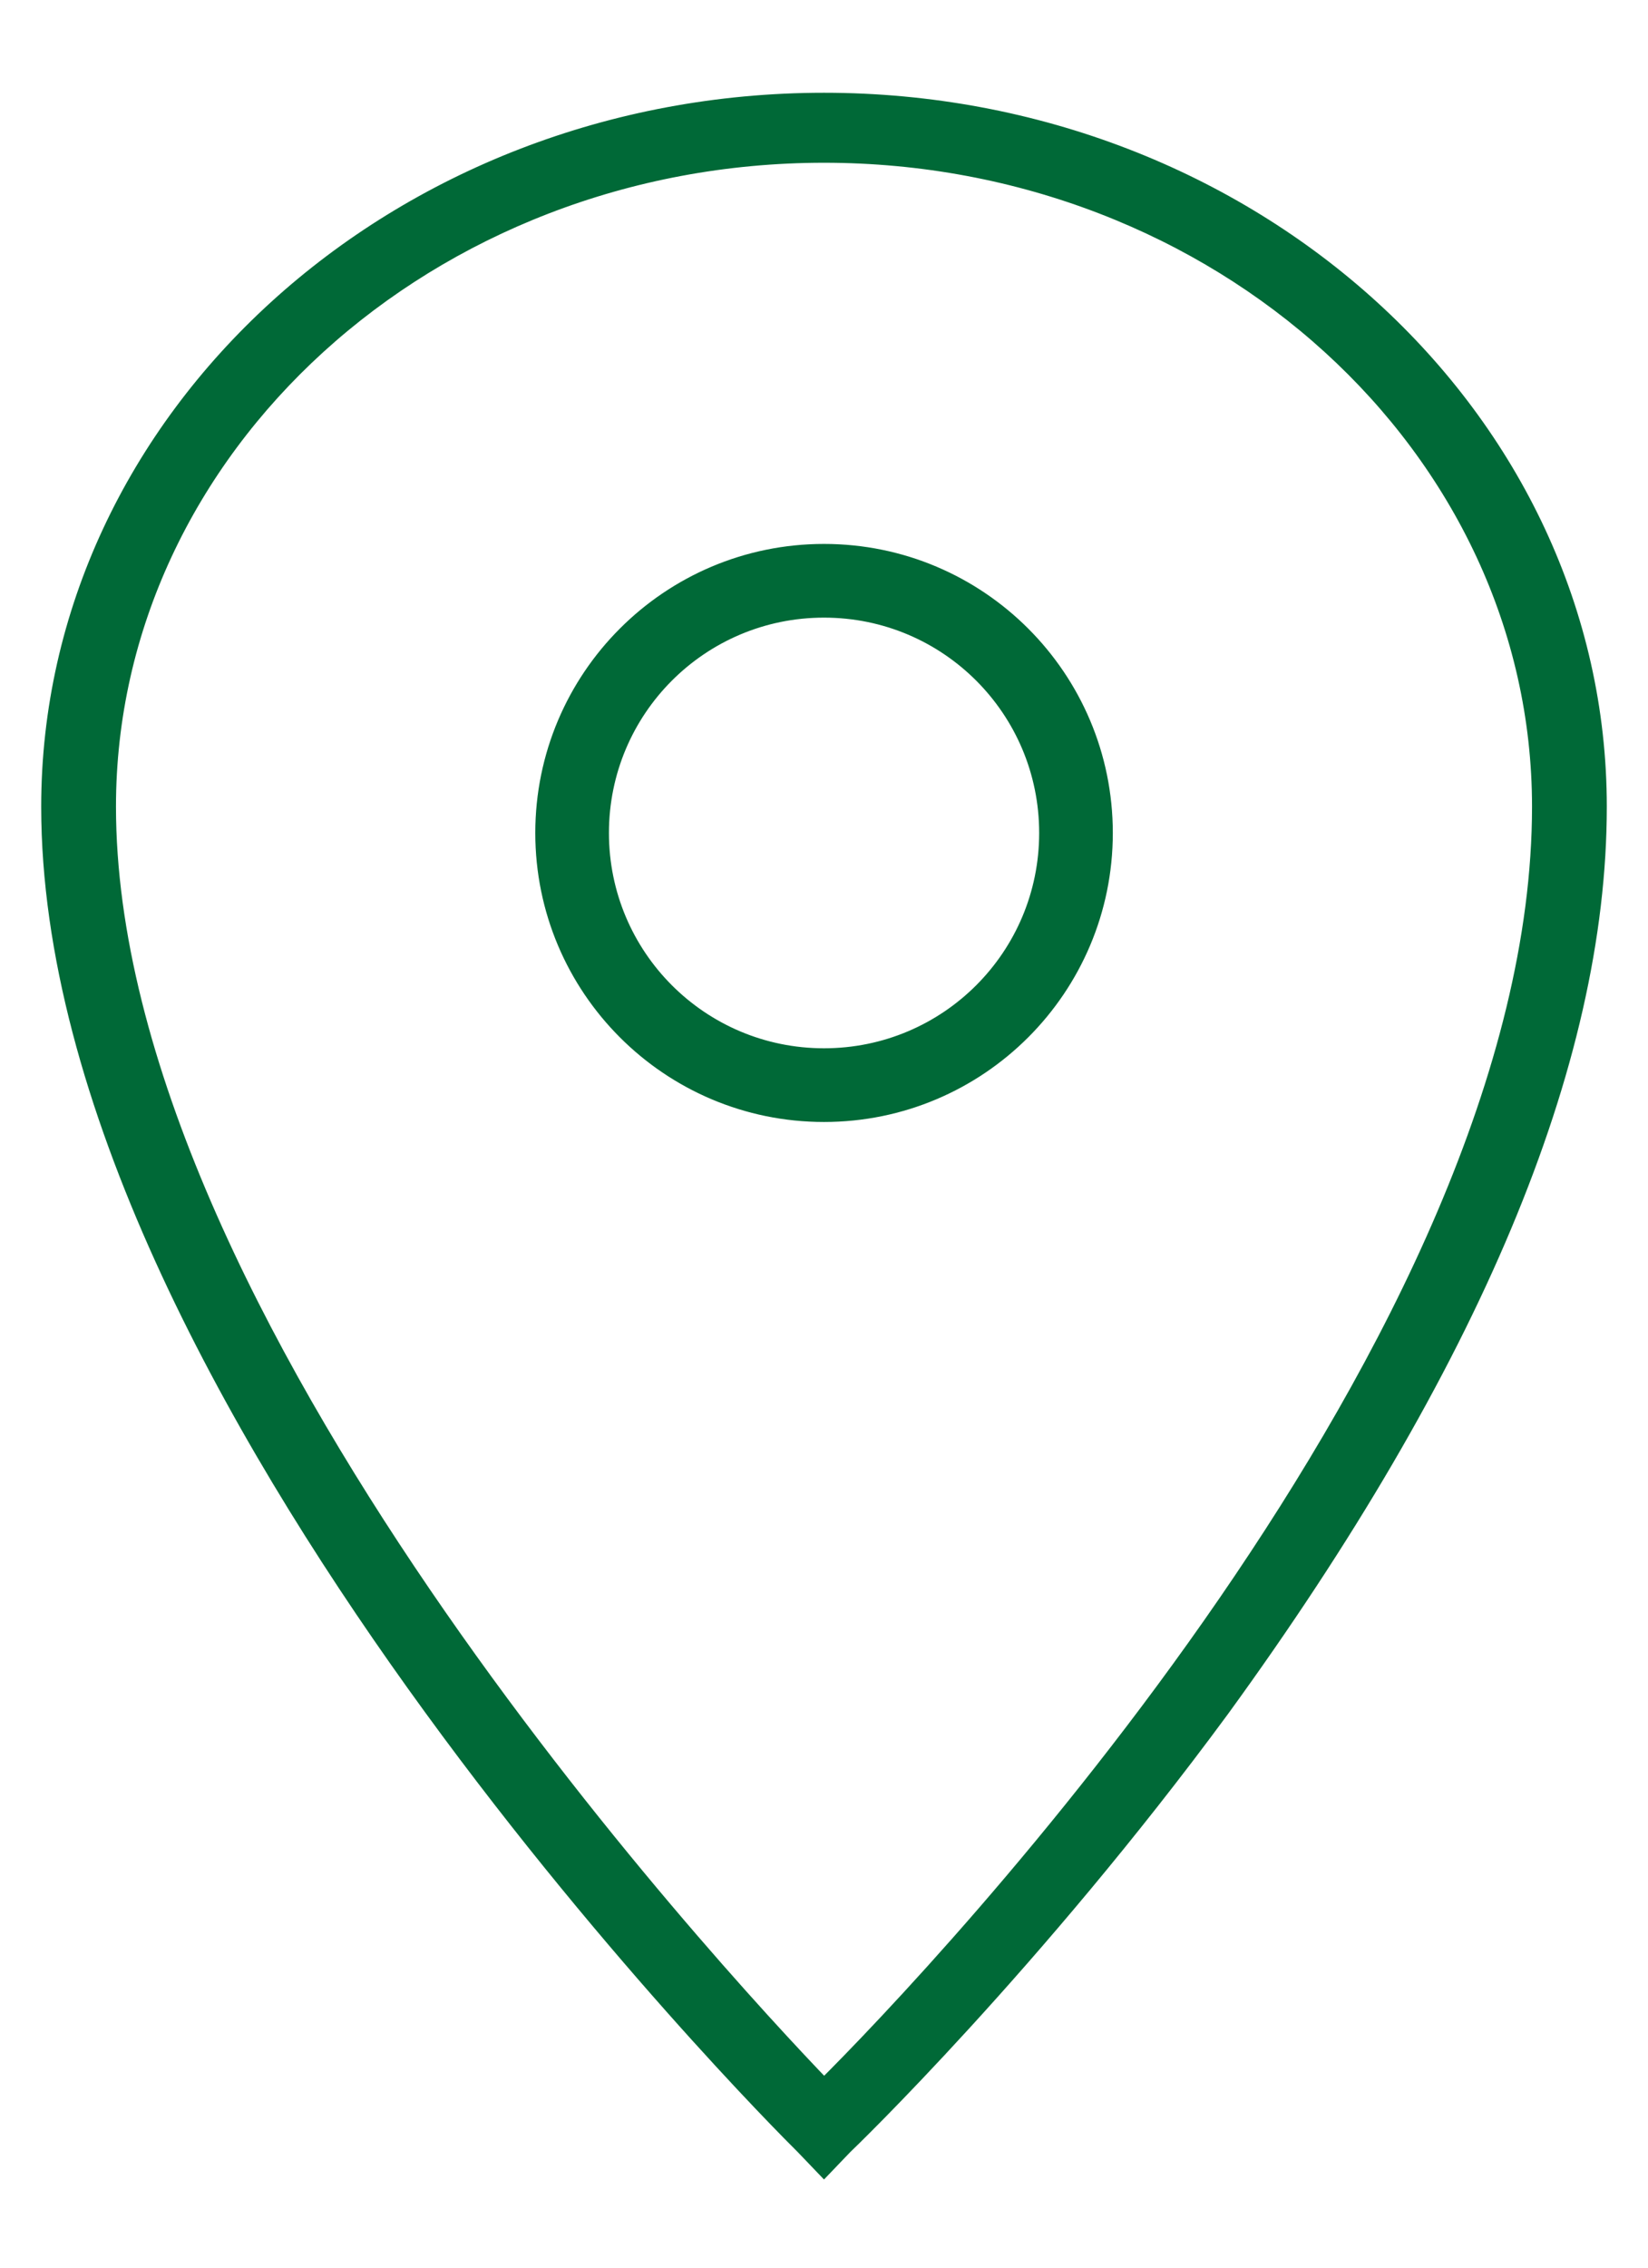
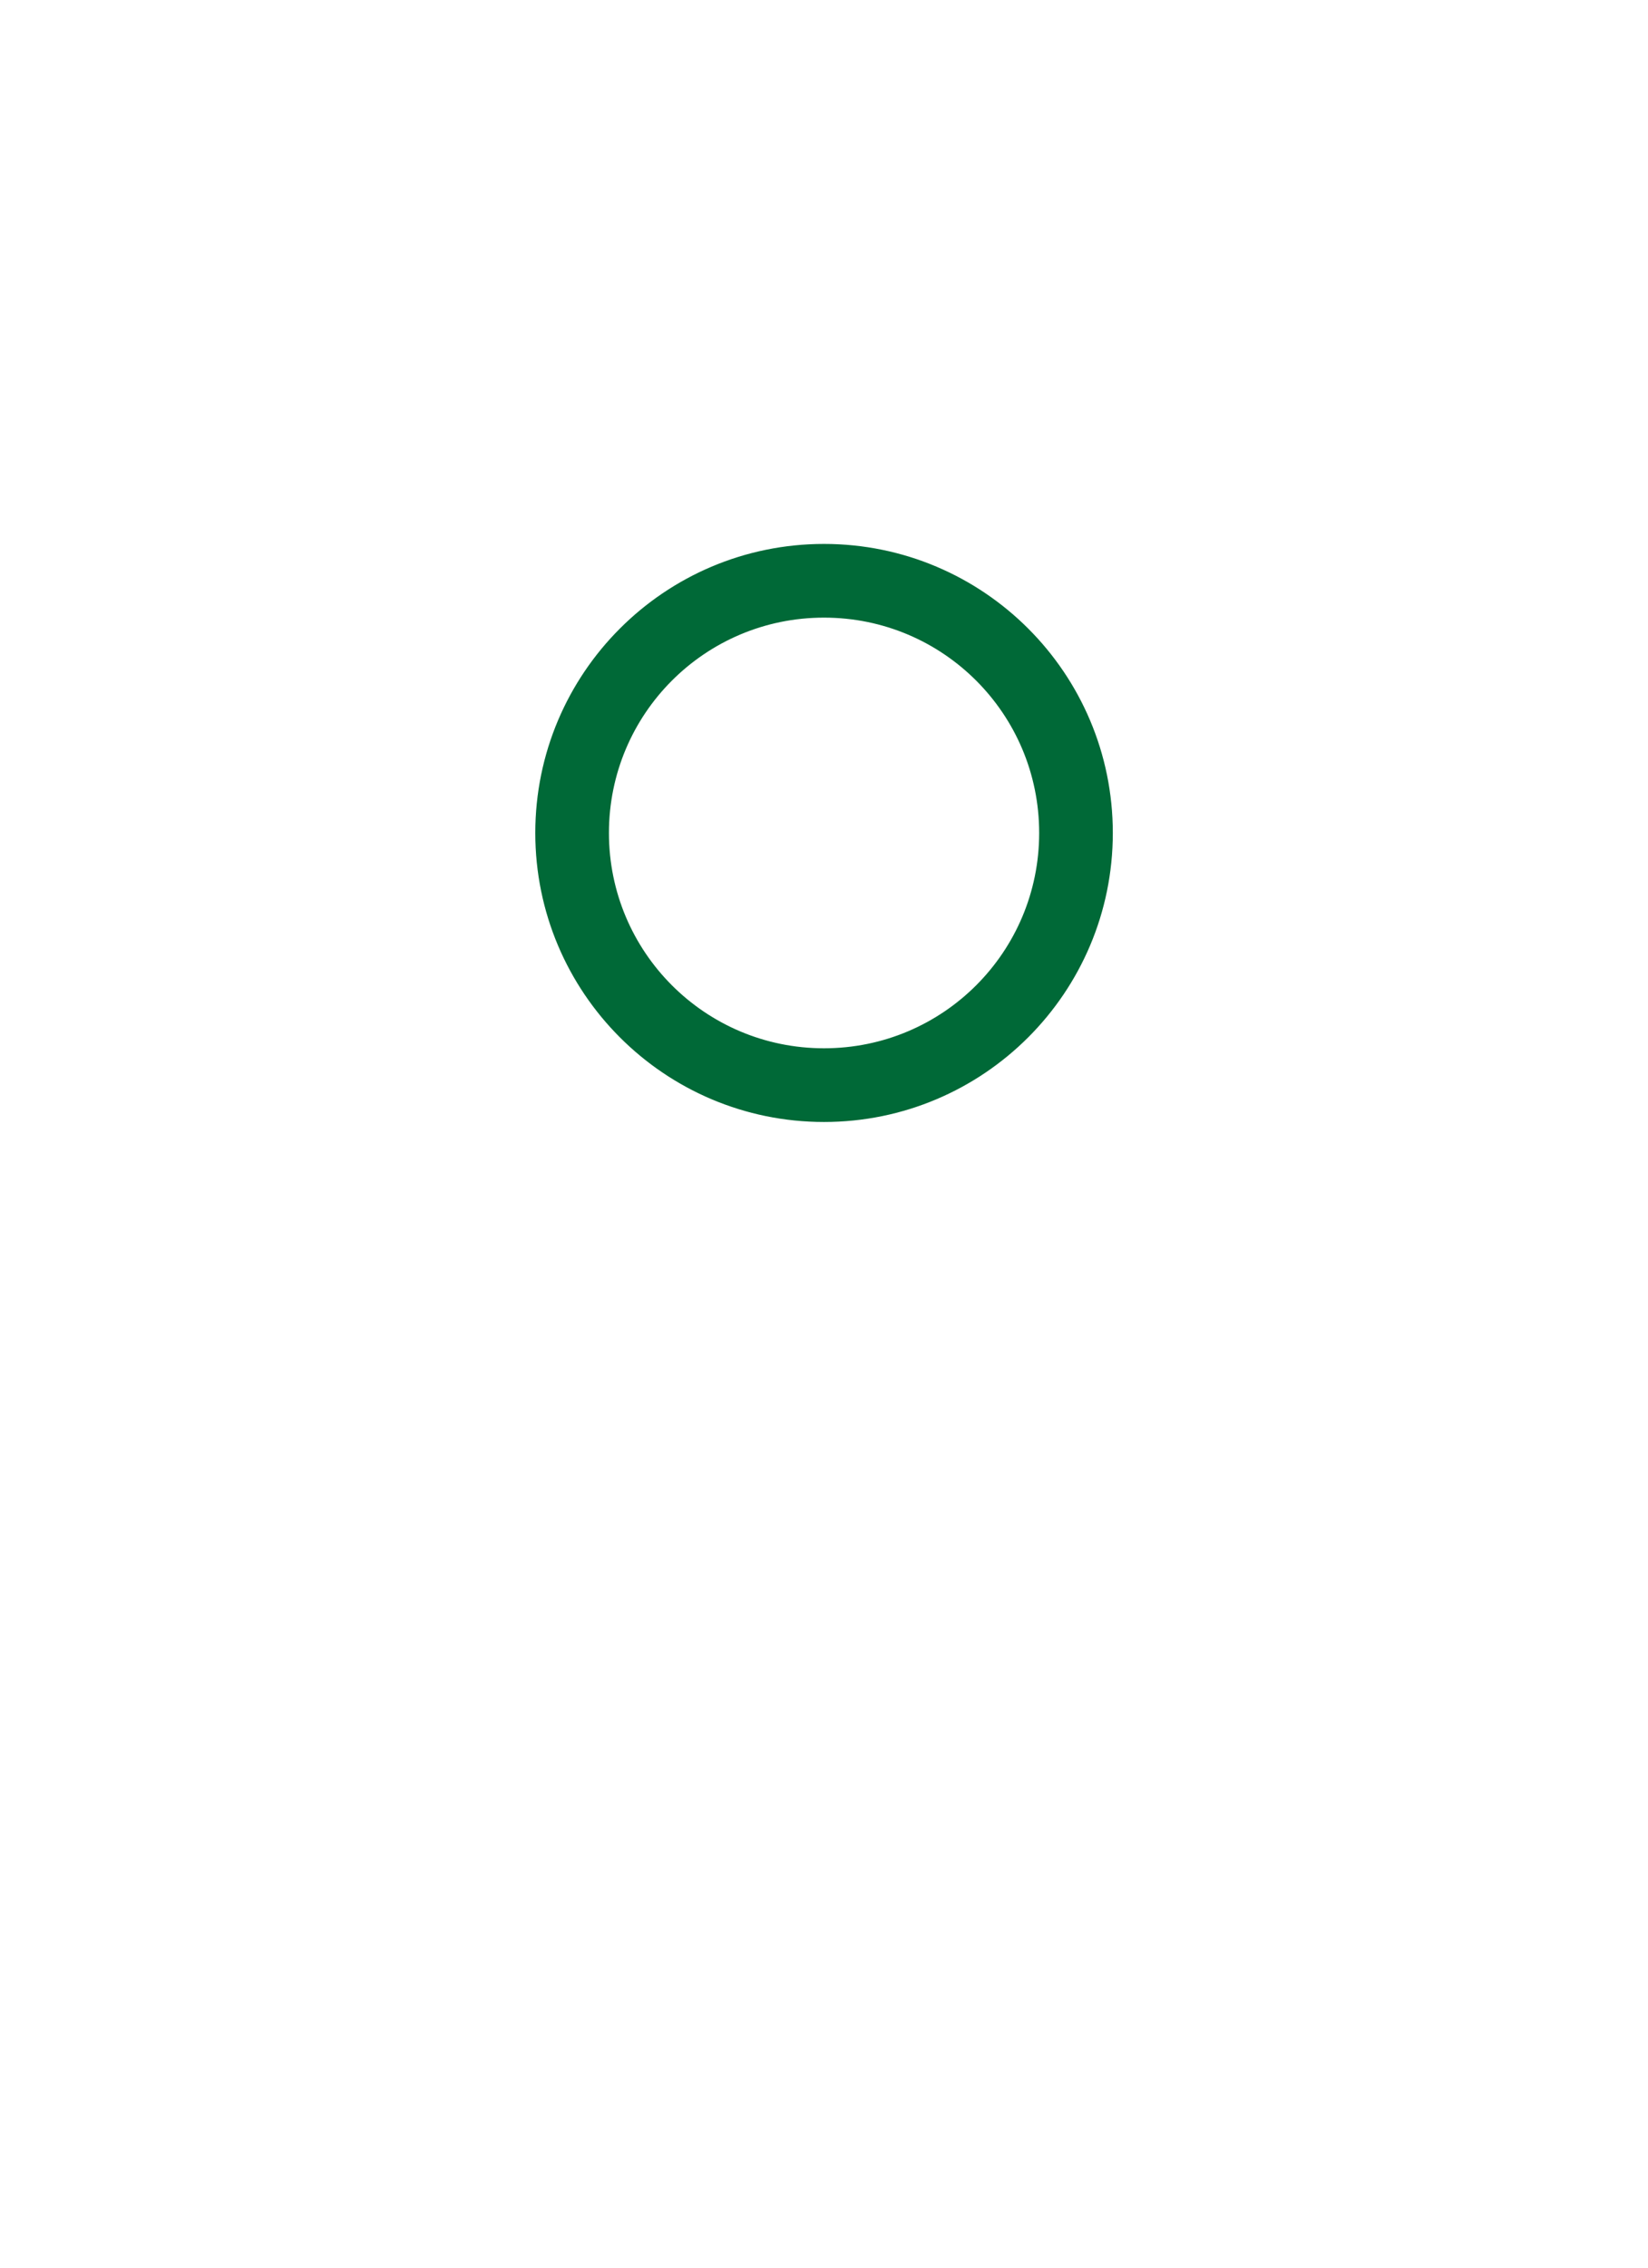
<svg xmlns="http://www.w3.org/2000/svg" width="16" height="22" viewBox="0 0 16 22" fill="none">
-   <path d="M8 21L8.184 20.808C8.211 20.784 10.026 19.036 11.842 16.569C14.263 13.239 15.5 10.317 15.5 7.826C15.5 4.066 12.132 1 8 1C3.868 1 0.5 4.066 0.5 7.826C0.5 13.479 7.5 20.497 7.816 20.808L8 21ZM8 1.479C11.842 1.479 14.974 4.329 14.974 7.826C14.974 13 9.158 19.132 8 20.281C6.868 19.108 1.026 12.784 1.026 7.826C1.026 4.329 4.158 1.479 8 1.479Z" fill="#006937" stroke="#006937" stroke-width="0.2" />
  <path d="M10.704 8.081C10.704 6.588 9.494 5.377 8 5.377C6.507 5.377 5.297 6.588 5.297 8.081C5.297 9.574 6.507 10.785 8 10.785C9.494 10.785 10.704 9.574 10.704 8.081ZM8 10.27C6.79 10.27 5.812 9.291 5.812 8.081C5.812 6.871 6.79 5.892 8 5.892C9.211 5.892 10.189 6.871 10.189 8.081C10.189 9.291 9.211 10.27 8 10.27Z" fill="#006937" stroke="#006937" stroke-width="0.2" />
</svg>